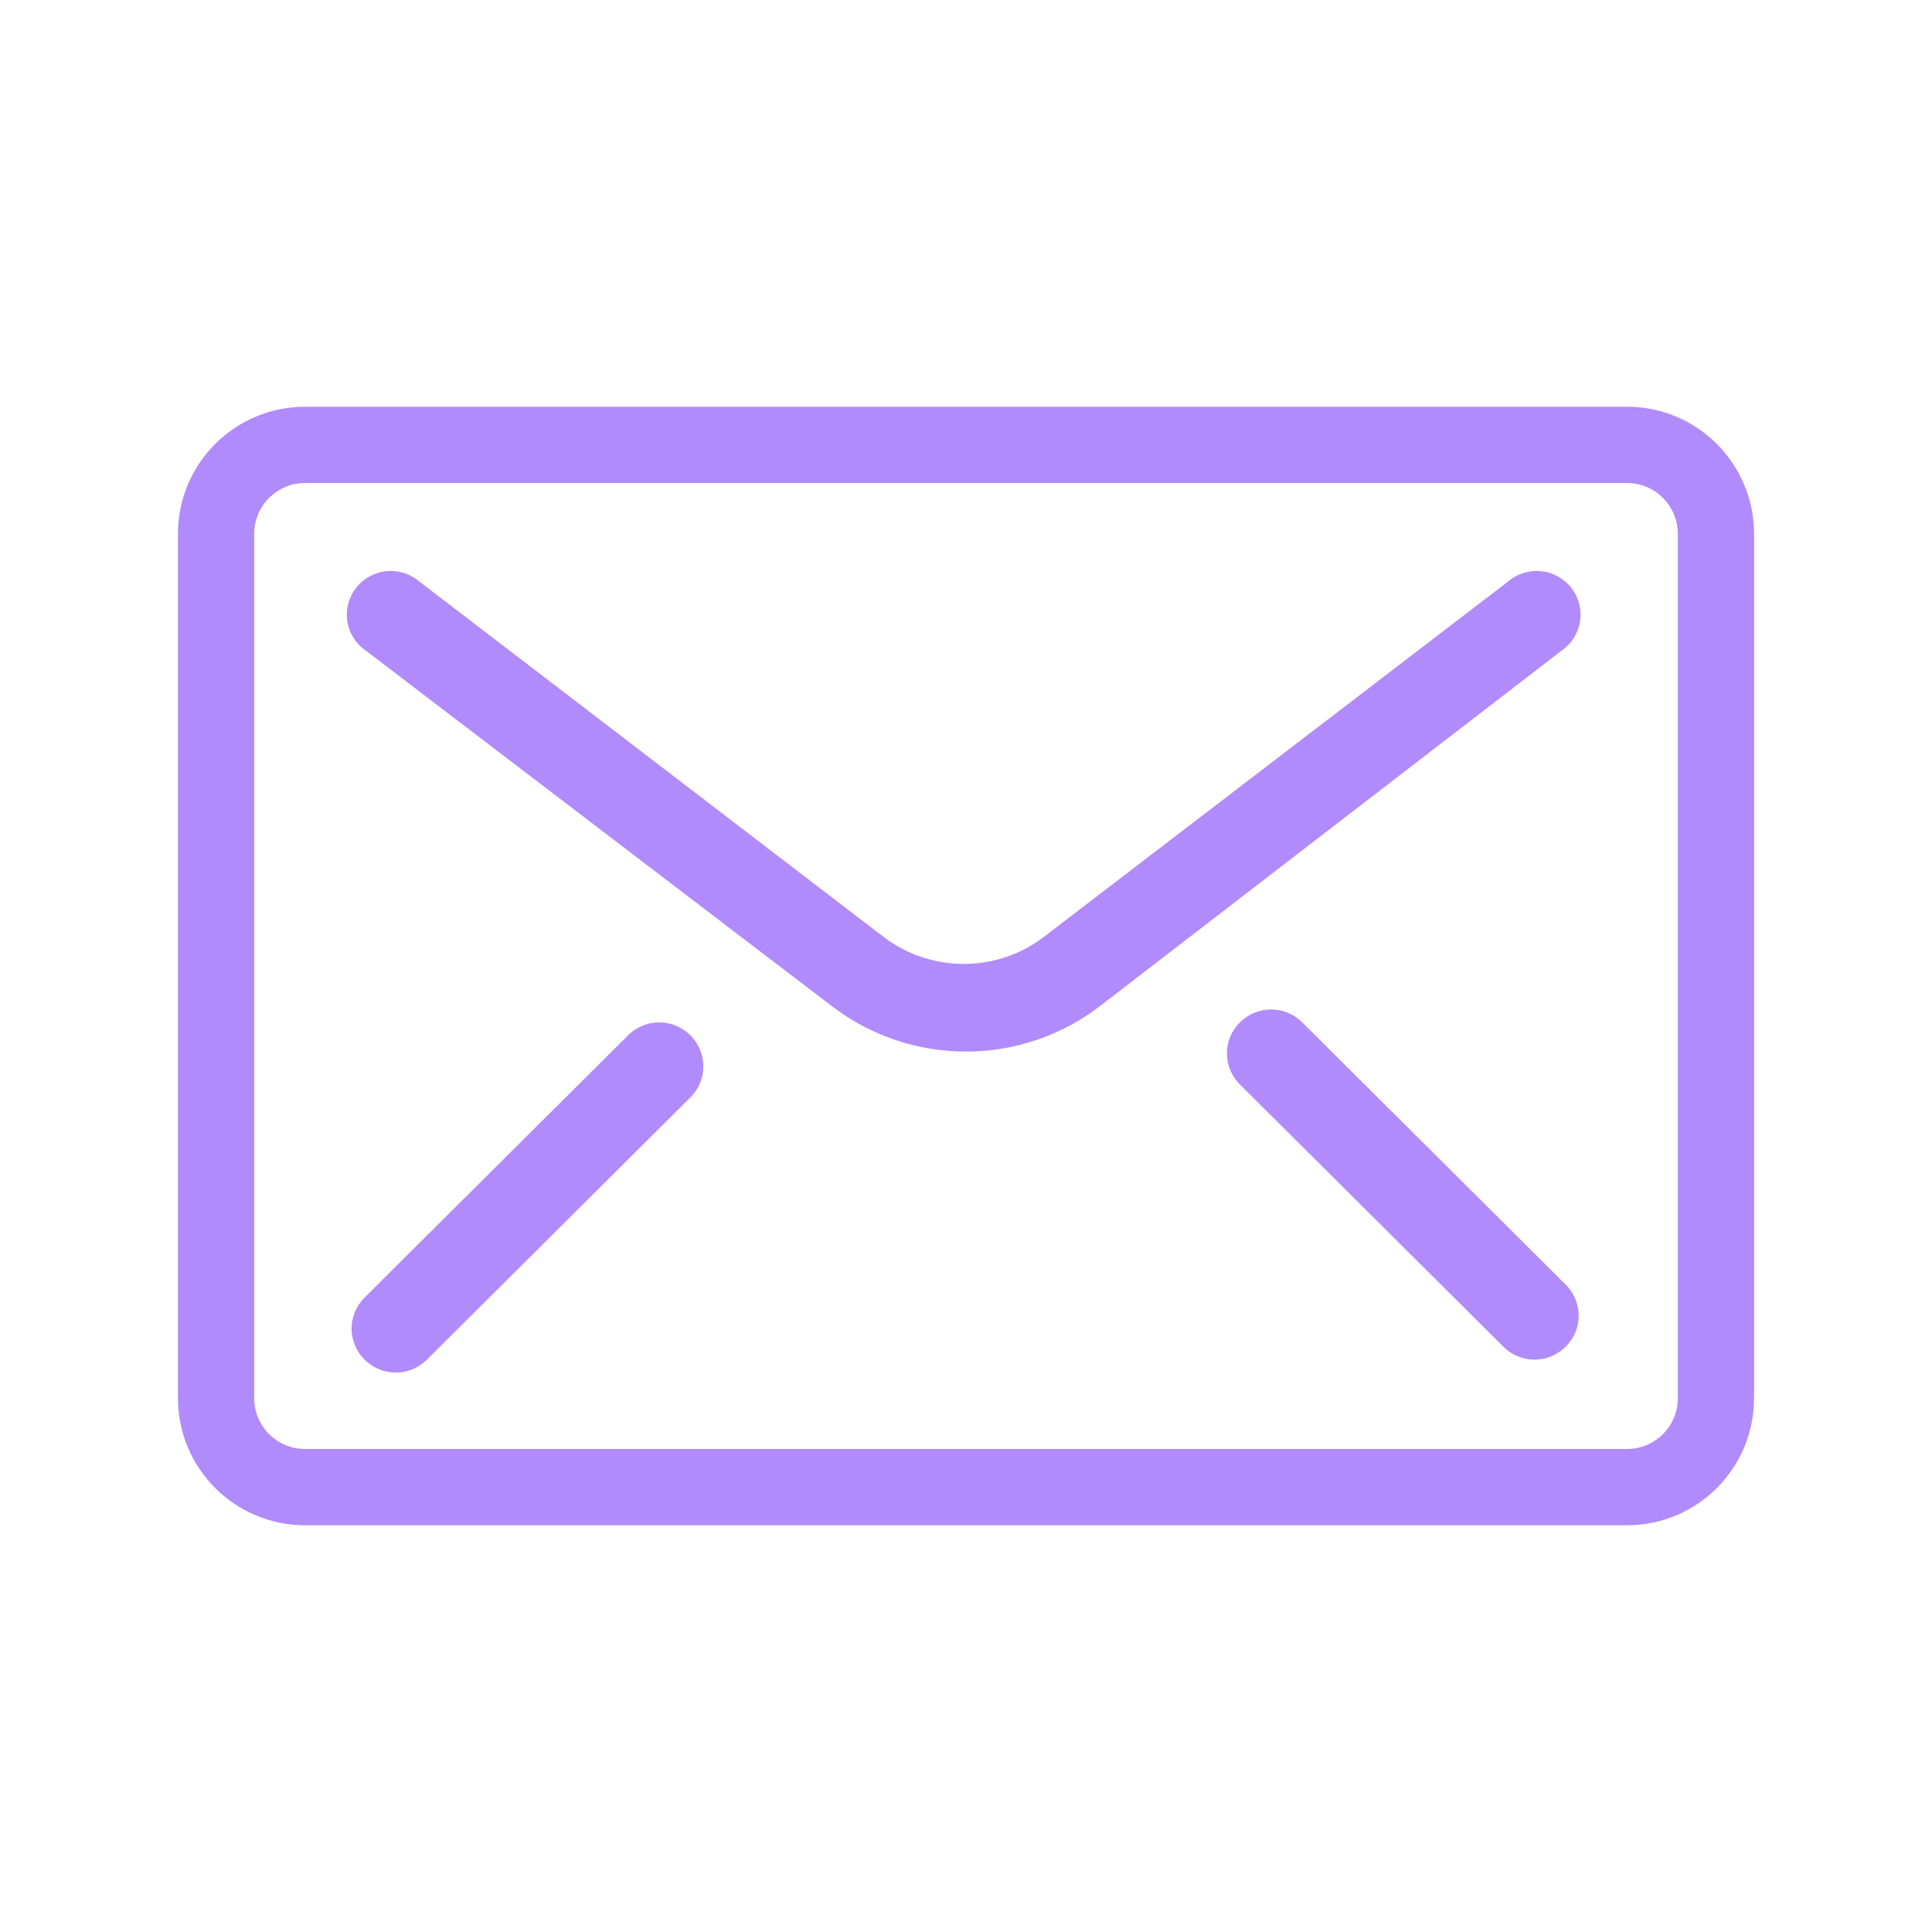
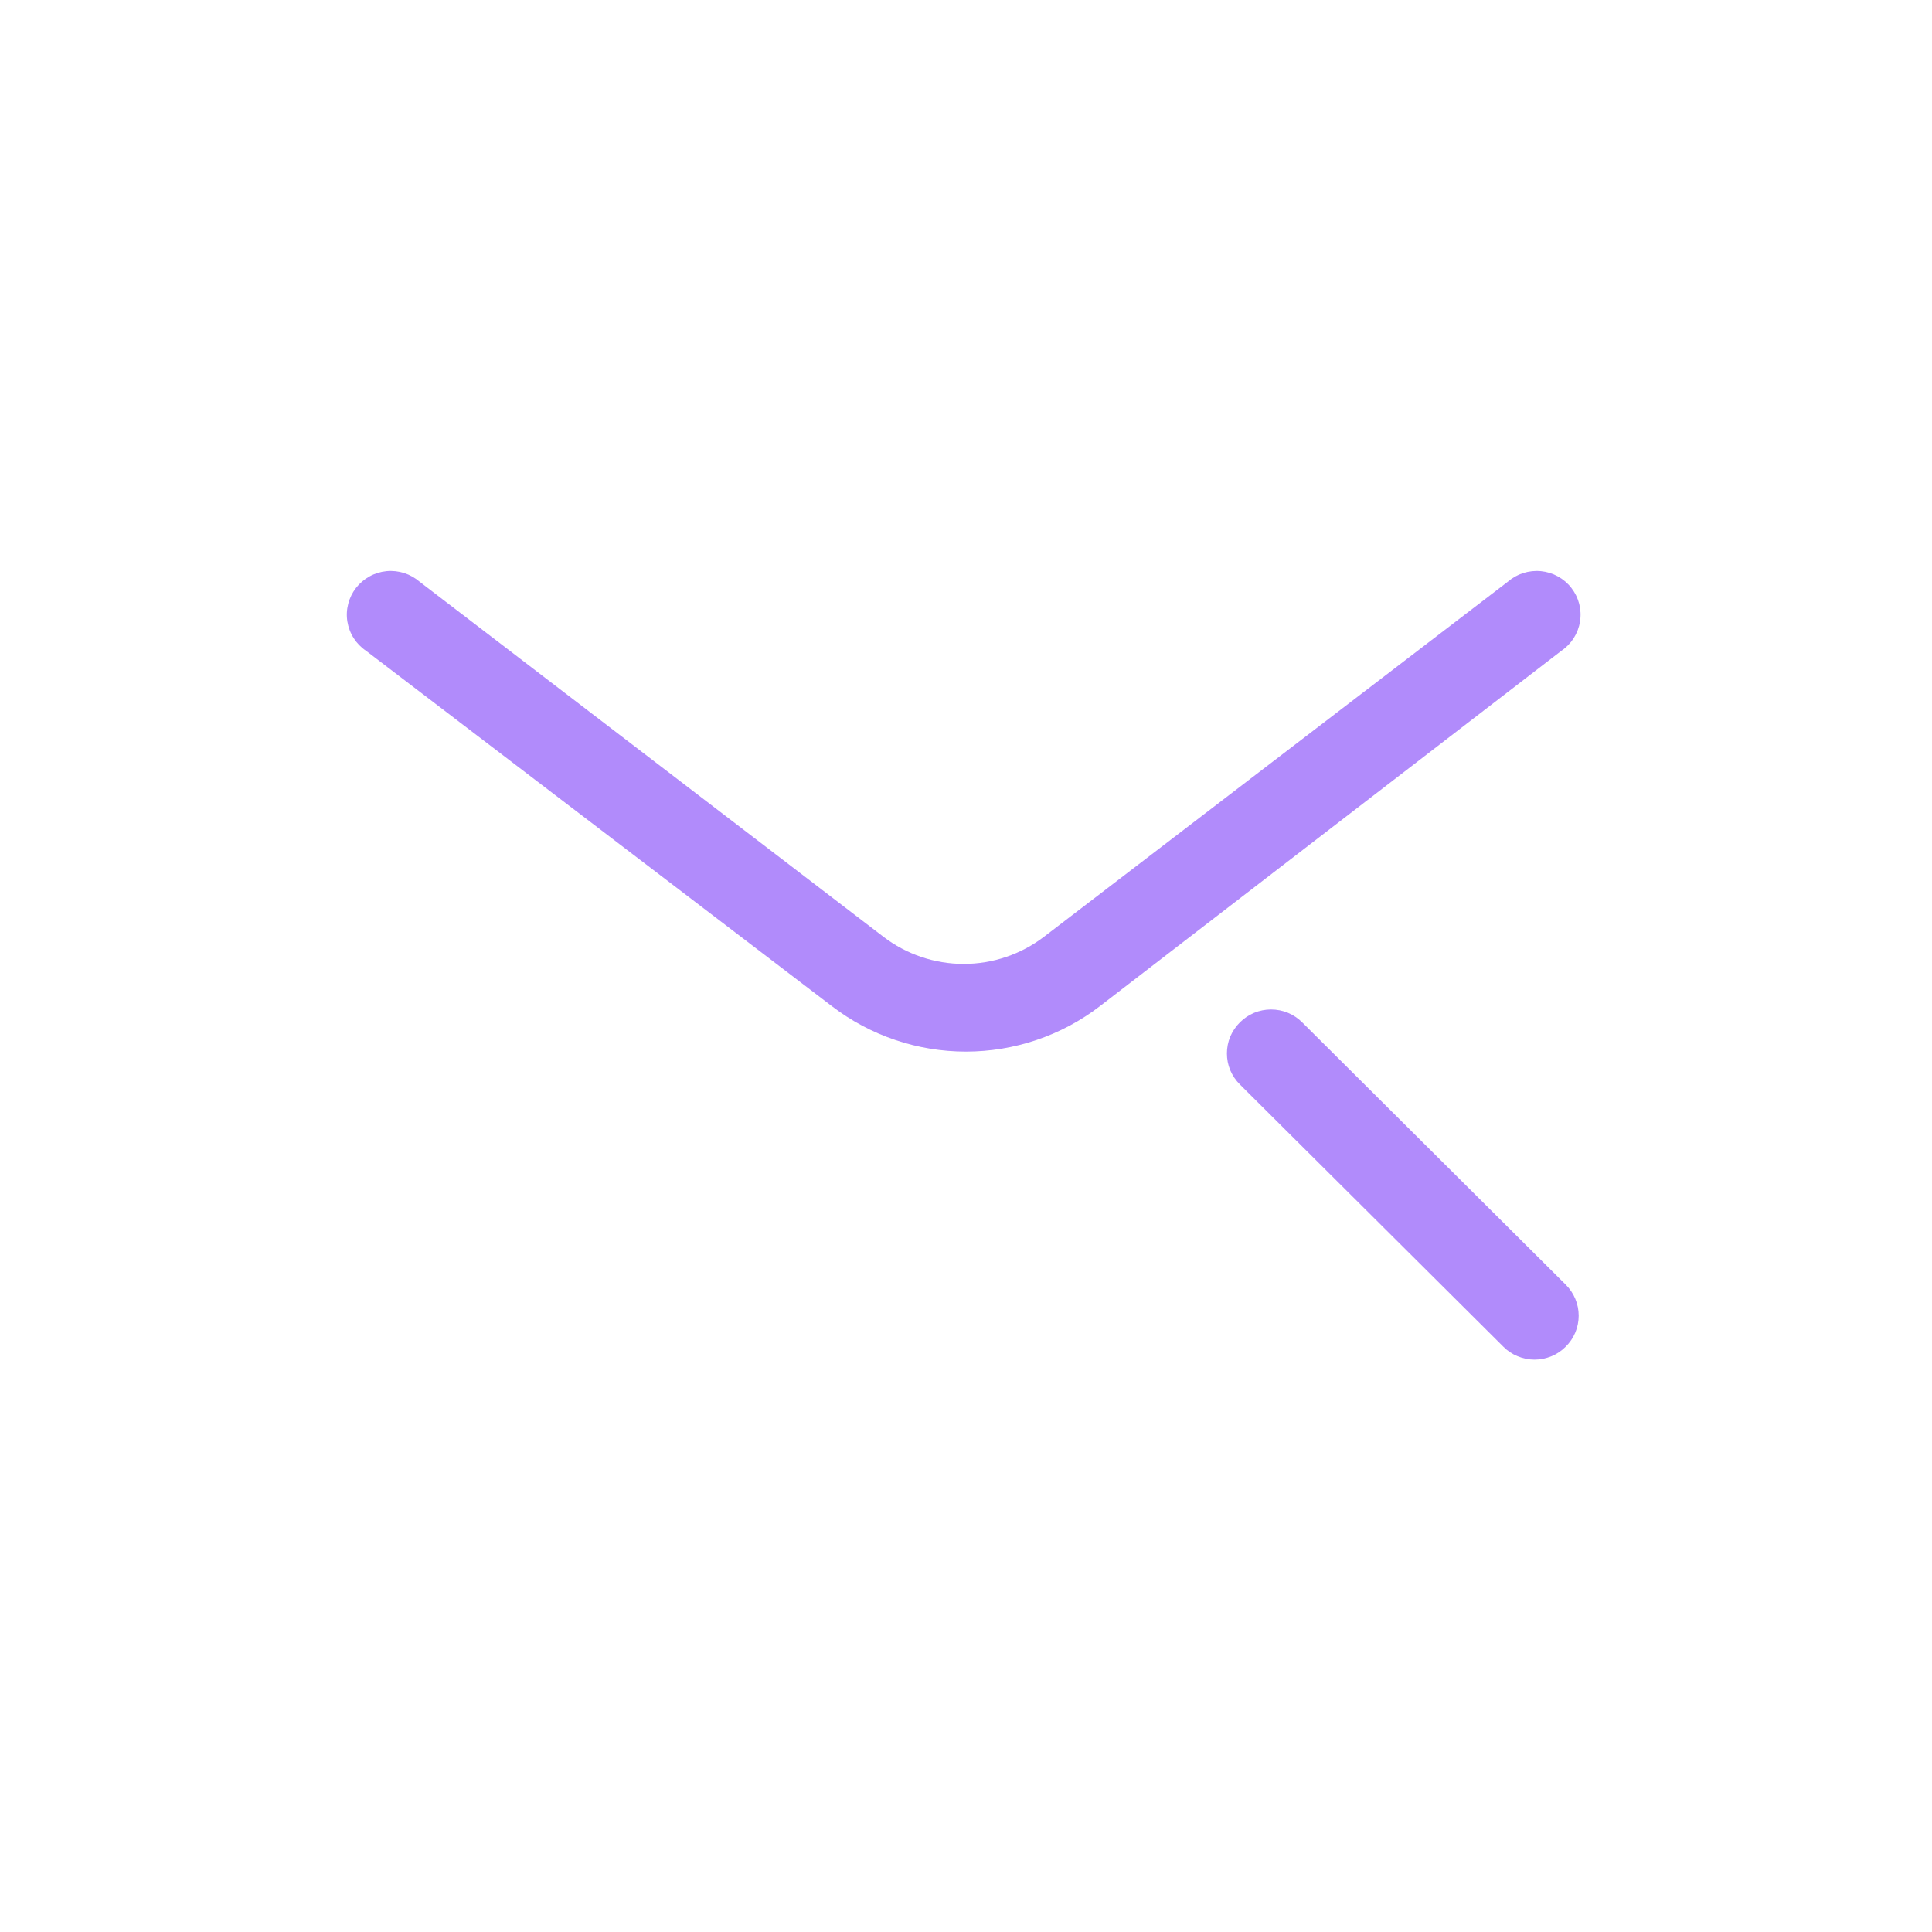
<svg xmlns="http://www.w3.org/2000/svg" width="40" height="40" viewBox="0 0 40 40" fill="none">
  <path d="M31.216 12.045L21.616 19.394C21.139 19.759 20.554 19.957 19.952 19.957C19.351 19.957 18.765 19.759 18.289 19.394L8.689 12.045C8.595 11.964 8.486 11.902 8.368 11.864C8.25 11.827 8.125 11.813 8.002 11.825C7.878 11.837 7.758 11.874 7.65 11.934C7.541 11.994 7.446 12.075 7.37 12.173C7.294 12.271 7.239 12.383 7.209 12.503C7.178 12.622 7.172 12.747 7.192 12.869C7.212 12.991 7.256 13.108 7.323 13.212C7.389 13.316 7.477 13.406 7.58 13.475L17.225 20.833C18.02 21.442 18.995 21.772 19.998 21.772C21.001 21.772 21.976 21.442 22.77 20.833L32.325 13.475C32.428 13.406 32.515 13.316 32.582 13.212C32.648 13.108 32.693 12.991 32.712 12.869C32.732 12.747 32.726 12.622 32.696 12.503C32.665 12.383 32.61 12.271 32.534 12.173C32.459 12.075 32.363 11.994 32.255 11.934C32.146 11.874 32.026 11.837 31.903 11.825C31.779 11.813 31.655 11.827 31.537 11.864C31.418 11.902 31.309 11.964 31.216 12.045Z" fill="#B18BFB" />
  <path d="M25.671 21.167C25.585 21.252 25.518 21.352 25.471 21.462C25.425 21.572 25.402 21.691 25.402 21.81C25.402 21.929 25.425 22.048 25.471 22.158C25.518 22.268 25.585 22.368 25.671 22.453L31.125 27.882C31.209 27.967 31.31 28.035 31.421 28.08C31.532 28.126 31.651 28.15 31.77 28.15C31.89 28.15 32.009 28.126 32.12 28.08C32.231 28.035 32.331 27.967 32.416 27.882C32.501 27.798 32.569 27.698 32.615 27.588C32.661 27.478 32.685 27.359 32.685 27.24C32.685 27.12 32.661 27.002 32.615 26.892C32.569 26.782 32.501 26.681 32.416 26.597L26.961 21.167C26.877 21.083 26.776 21.015 26.666 20.969C26.555 20.923 26.436 20.9 26.316 20.9C26.196 20.9 26.077 20.923 25.966 20.969C25.855 21.015 25.755 21.083 25.671 21.167Z" fill="#B18BFB" />
-   <path d="M14.294 21.435C14.379 21.519 14.446 21.619 14.493 21.73C14.539 21.84 14.562 21.958 14.562 22.078C14.562 22.197 14.539 22.315 14.493 22.426C14.446 22.536 14.379 22.636 14.294 22.72L8.839 28.15C8.755 28.235 8.654 28.302 8.543 28.348C8.432 28.394 8.314 28.418 8.194 28.418C8.074 28.418 7.955 28.394 7.844 28.348C7.733 28.302 7.633 28.235 7.548 28.15C7.463 28.066 7.395 27.966 7.349 27.855C7.303 27.745 7.279 27.627 7.279 27.508C7.279 27.388 7.303 27.27 7.349 27.16C7.395 27.049 7.463 26.949 7.548 26.865L13.003 21.435C13.087 21.35 13.188 21.283 13.299 21.237C13.409 21.191 13.528 21.167 13.648 21.167C13.768 21.167 13.887 21.191 13.998 21.237C14.108 21.283 14.209 21.35 14.294 21.435Z" fill="#B18BFB" />
-   <path fill-rule="evenodd" clip-rule="evenodd" d="M34.737 11.053C34.737 10.471 34.266 10 33.684 10H6.316C5.735 10 5.263 10.471 5.263 11.053V28.947C5.263 29.529 5.735 30 6.316 30H33.684C34.266 30 34.737 29.529 34.737 28.947V11.053ZM6.316 8.421C4.863 8.421 3.684 9.599 3.684 11.053V28.947C3.684 30.401 4.863 31.579 6.316 31.579H33.684C35.138 31.579 36.316 30.401 36.316 28.947V11.053C36.316 9.599 35.138 8.421 33.684 8.421H6.316Z" fill="#B18BFB" />
</svg>